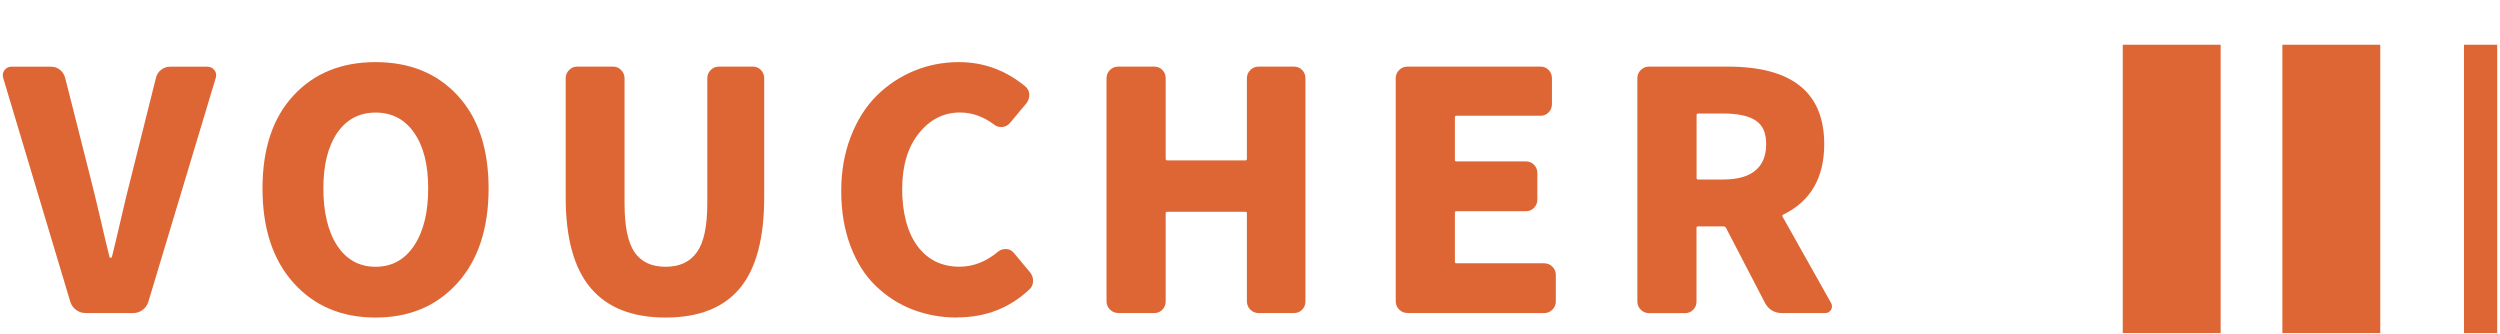
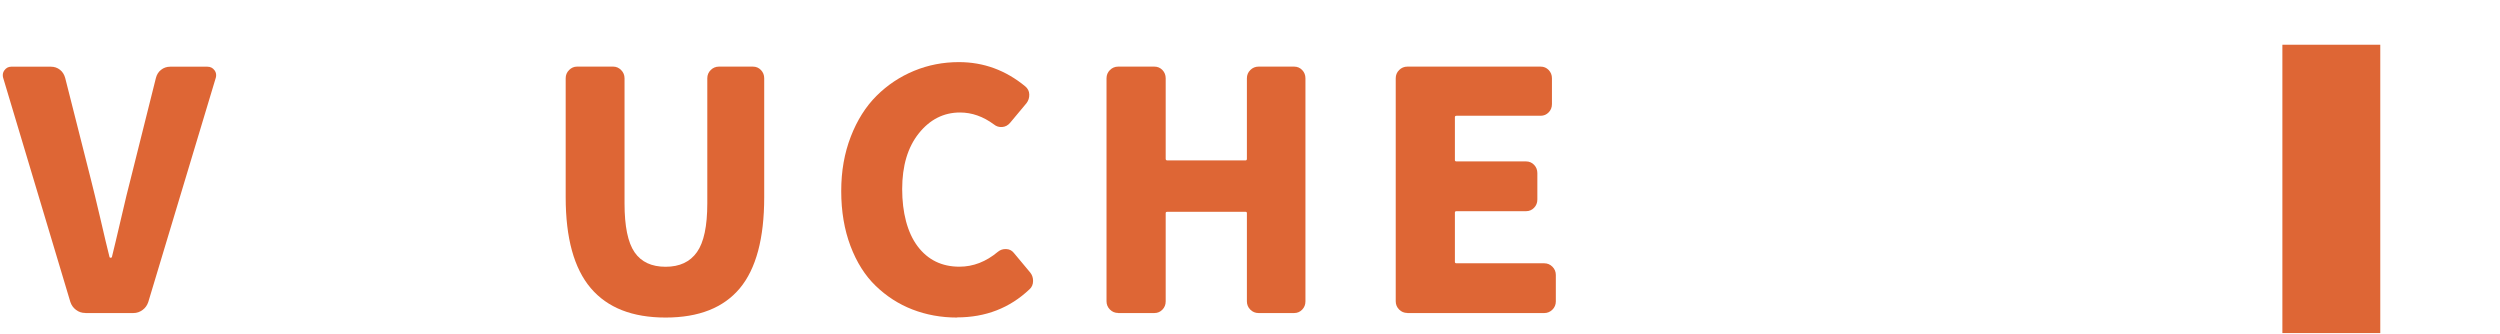
<svg xmlns="http://www.w3.org/2000/svg" id="_圖層_1" data-name="圖層 1" viewBox="0 0 322 43">
  <defs>
    <style>
      .cls-1 {
        fill: #de6635;
      }
    </style>
  </defs>
  <g>
    <path class="cls-1" d="M10.98,40.31c-.44,0-.84-.13-1.19-.4-.35-.26-.59-.6-.73-1.02L.4,10c-.03-.11-.04-.22-.04-.33,0-.22.07-.43.21-.62.22-.3.51-.46.87-.46h5.12c.44,0,.83.13,1.17.4.33.26.55.62.67,1.06l3.29,12.99c.3,1.17.71,2.86,1.23,5.08.51,2.22.91,3.89,1.19,5,.03.06.08.08.15.08s.12-.03.15-.08c.28-1.11.67-2.78,1.19-5,.51-2.22.92-3.91,1.23-5.08l3.25-12.99c.11-.44.33-.8.67-1.06.33-.26.72-.4,1.17-.4h4.79c.39,0,.69.15.92.46.14.19.21.4.21.62,0,.11-.01.22-.04.33l-8.7,28.9c-.14.42-.38.76-.73,1.02-.35.26-.74.4-1.19.4h-6.16Z" />
-     <path class="cls-1" d="M58.93,36.44c-2.67,2.97-6.18,4.46-10.56,4.46s-7.89-1.49-10.56-4.46c-2.67-2.97-4-7.02-4-12.16s1.33-9.1,3.98-11.97c2.65-2.87,6.18-4.31,10.58-4.31s7.93,1.44,10.58,4.31c2.65,2.87,3.98,6.86,3.98,11.97s-1.33,9.19-4,12.16ZM43.44,31.65c1.19,1.8,2.84,2.71,4.94,2.71s3.75-.91,4.96-2.73c1.21-1.82,1.81-4.27,1.81-7.35s-.6-5.45-1.81-7.18c-1.21-1.74-2.86-2.6-4.96-2.6s-3.74.87-4.94,2.6c-1.19,1.74-1.79,4.13-1.79,7.18s.6,5.57,1.79,7.37Z" />
    <path class="cls-1" d="M85.73,40.9c-4.28,0-7.49-1.26-9.64-3.79-2.15-2.53-3.23-6.43-3.23-11.7v-15.33c0-.42.15-.77.44-1.06s.63-.44,1.02-.44h4.66c.39,0,.73.15,1.02.44s.44.65.44,1.06v16.12c0,2.94.43,5.04,1.29,6.29.86,1.25,2.19,1.87,4,1.87s3.15-.63,4.04-1.89c.89-1.26,1.33-3.35,1.33-6.27V10.08c0-.42.15-.77.44-1.06s.65-.44,1.06-.44h4.37c.42,0,.76.15,1.04.44.28.29.42.65.42,1.06v15.33c0,5.3-1.05,9.21-3.14,11.72-2.1,2.51-5.28,3.77-9.56,3.77Z" />
    <path class="cls-1" d="M123.27,40.9c-2.05,0-3.97-.35-5.75-1.04-1.78-.69-3.35-1.71-4.73-3.04s-2.46-3.05-3.25-5.14c-.79-2.1-1.19-4.45-1.19-7.06s.41-4.89,1.23-7.02c.82-2.12,1.93-3.88,3.33-5.27,1.4-1.39,3.01-2.46,4.83-3.21,1.82-.75,3.74-1.12,5.77-1.12,3.17,0,6.01,1.04,8.54,3.12.33.28.51.62.52,1.04.01.42-.1.79-.35,1.12l-2.12,2.54c-.28.33-.62.51-1.02.54-.4.03-.76-.08-1.06-.33-1.39-1.03-2.85-1.54-4.37-1.54-2.11,0-3.88.9-5.31,2.69-1.43,1.79-2.14,4.19-2.14,7.18s.66,5.59,1.98,7.35c1.32,1.76,3.12,2.64,5.39,2.64,1.78,0,3.43-.64,4.96-1.92.3-.25.66-.37,1.06-.35.4.01.73.17.98.48l2.12,2.54c.25.31.37.67.37,1.08,0,.44-.15.81-.46,1.08-2.55,2.42-5.66,3.62-9.33,3.62Z" />
    <path class="cls-1" d="M144.02,40.31c-.42,0-.77-.15-1.06-.44s-.44-.65-.44-1.06V10.08c0-.42.15-.77.44-1.06s.65-.44,1.06-.44h4.66c.42,0,.76.15,1.04.44.28.29.42.65.42,1.06v10.37c0,.14.07.21.21.21h10.08c.11,0,.17-.07.17-.21v-10.37c0-.42.15-.77.44-1.06s.65-.44,1.06-.44h4.58c.42,0,.76.15,1.04.44.28.29.42.65.42,1.06v28.74c0,.42-.14.77-.42,1.06-.28.29-.62.44-1.04.44h-4.58c-.42,0-.77-.15-1.06-.44s-.44-.65-.44-1.06v-11.37c0-.11-.06-.17-.17-.17h-10.08c-.14,0-.21.06-.21.17v11.37c0,.42-.14.77-.42,1.06-.28.29-.62.44-1.04.44h-4.66Z" />
    <path class="cls-1" d="M181.27,40.31c-.42,0-.77-.15-1.06-.44s-.44-.65-.44-1.06V10.08c0-.42.15-.77.44-1.06s.65-.44,1.06-.44h17.16c.42,0,.76.15,1.04.44.28.29.42.65.42,1.06v3.33c0,.42-.14.77-.42,1.06-.28.29-.62.44-1.04.44h-10.83c-.14,0-.21.06-.21.17v5.54c0,.11.07.17.21.17h8.95c.42,0,.76.15,1.04.44.28.29.42.65.42,1.06v3.41c0,.42-.14.77-.42,1.06-.28.29-.62.44-1.04.44h-8.95c-.14,0-.21.06-.21.17v6.37c0,.11.07.17.21.17h11.29c.42,0,.77.15,1.06.44s.44.65.44,1.06v3.41c0,.42-.15.77-.44,1.06s-.65.44-1.06.44h-17.62Z" />
-     <path class="cls-1" d="M235.84,39.02c.08.14.12.28.12.44s-.04.3-.12.44c-.17.28-.42.42-.75.42h-5.58c-.97,0-1.69-.43-2.17-1.29l-5.04-9.7c-.08-.11-.18-.17-.29-.17h-3.29c-.14,0-.21.06-.21.17v9.5c0,.42-.14.77-.42,1.06-.28.29-.62.44-1.04.44h-4.66c-.42,0-.77-.15-1.06-.44s-.44-.65-.44-1.06V10.08c0-.42.15-.77.44-1.06s.65-.44,1.06-.44h10.16c8.27,0,12.41,3.33,12.41,9.99,0,4.33-1.76,7.36-5.29,9.08-.11.06-.14.14-.08.25l6.25,11.12ZM218.73,14.62c-.14,0-.21.06-.21.17v8.16c0,.11.07.17.21.17h3.21c1.83,0,3.21-.38,4.14-1.15.93-.76,1.4-1.89,1.4-3.39s-.45-2.46-1.35-3.06c-.9-.6-2.3-.9-4.19-.9h-3.21Z" />
  </g>
  <rect class="cls-1" x="281.7" y="18.03" width="37.14" height="12.61" transform="translate(324.61 -275.94) rotate(90)" />
-   <rect class="cls-1" x="300.92" y="22.19" width="37.14" height="4.28" transform="translate(343.83 -295.16) rotate(90)" />
-   <rect class="cls-1" x="261.15" y="18.03" width="37.14" height="12.61" transform="translate(304.05 -255.39) rotate(90)" />
</svg>